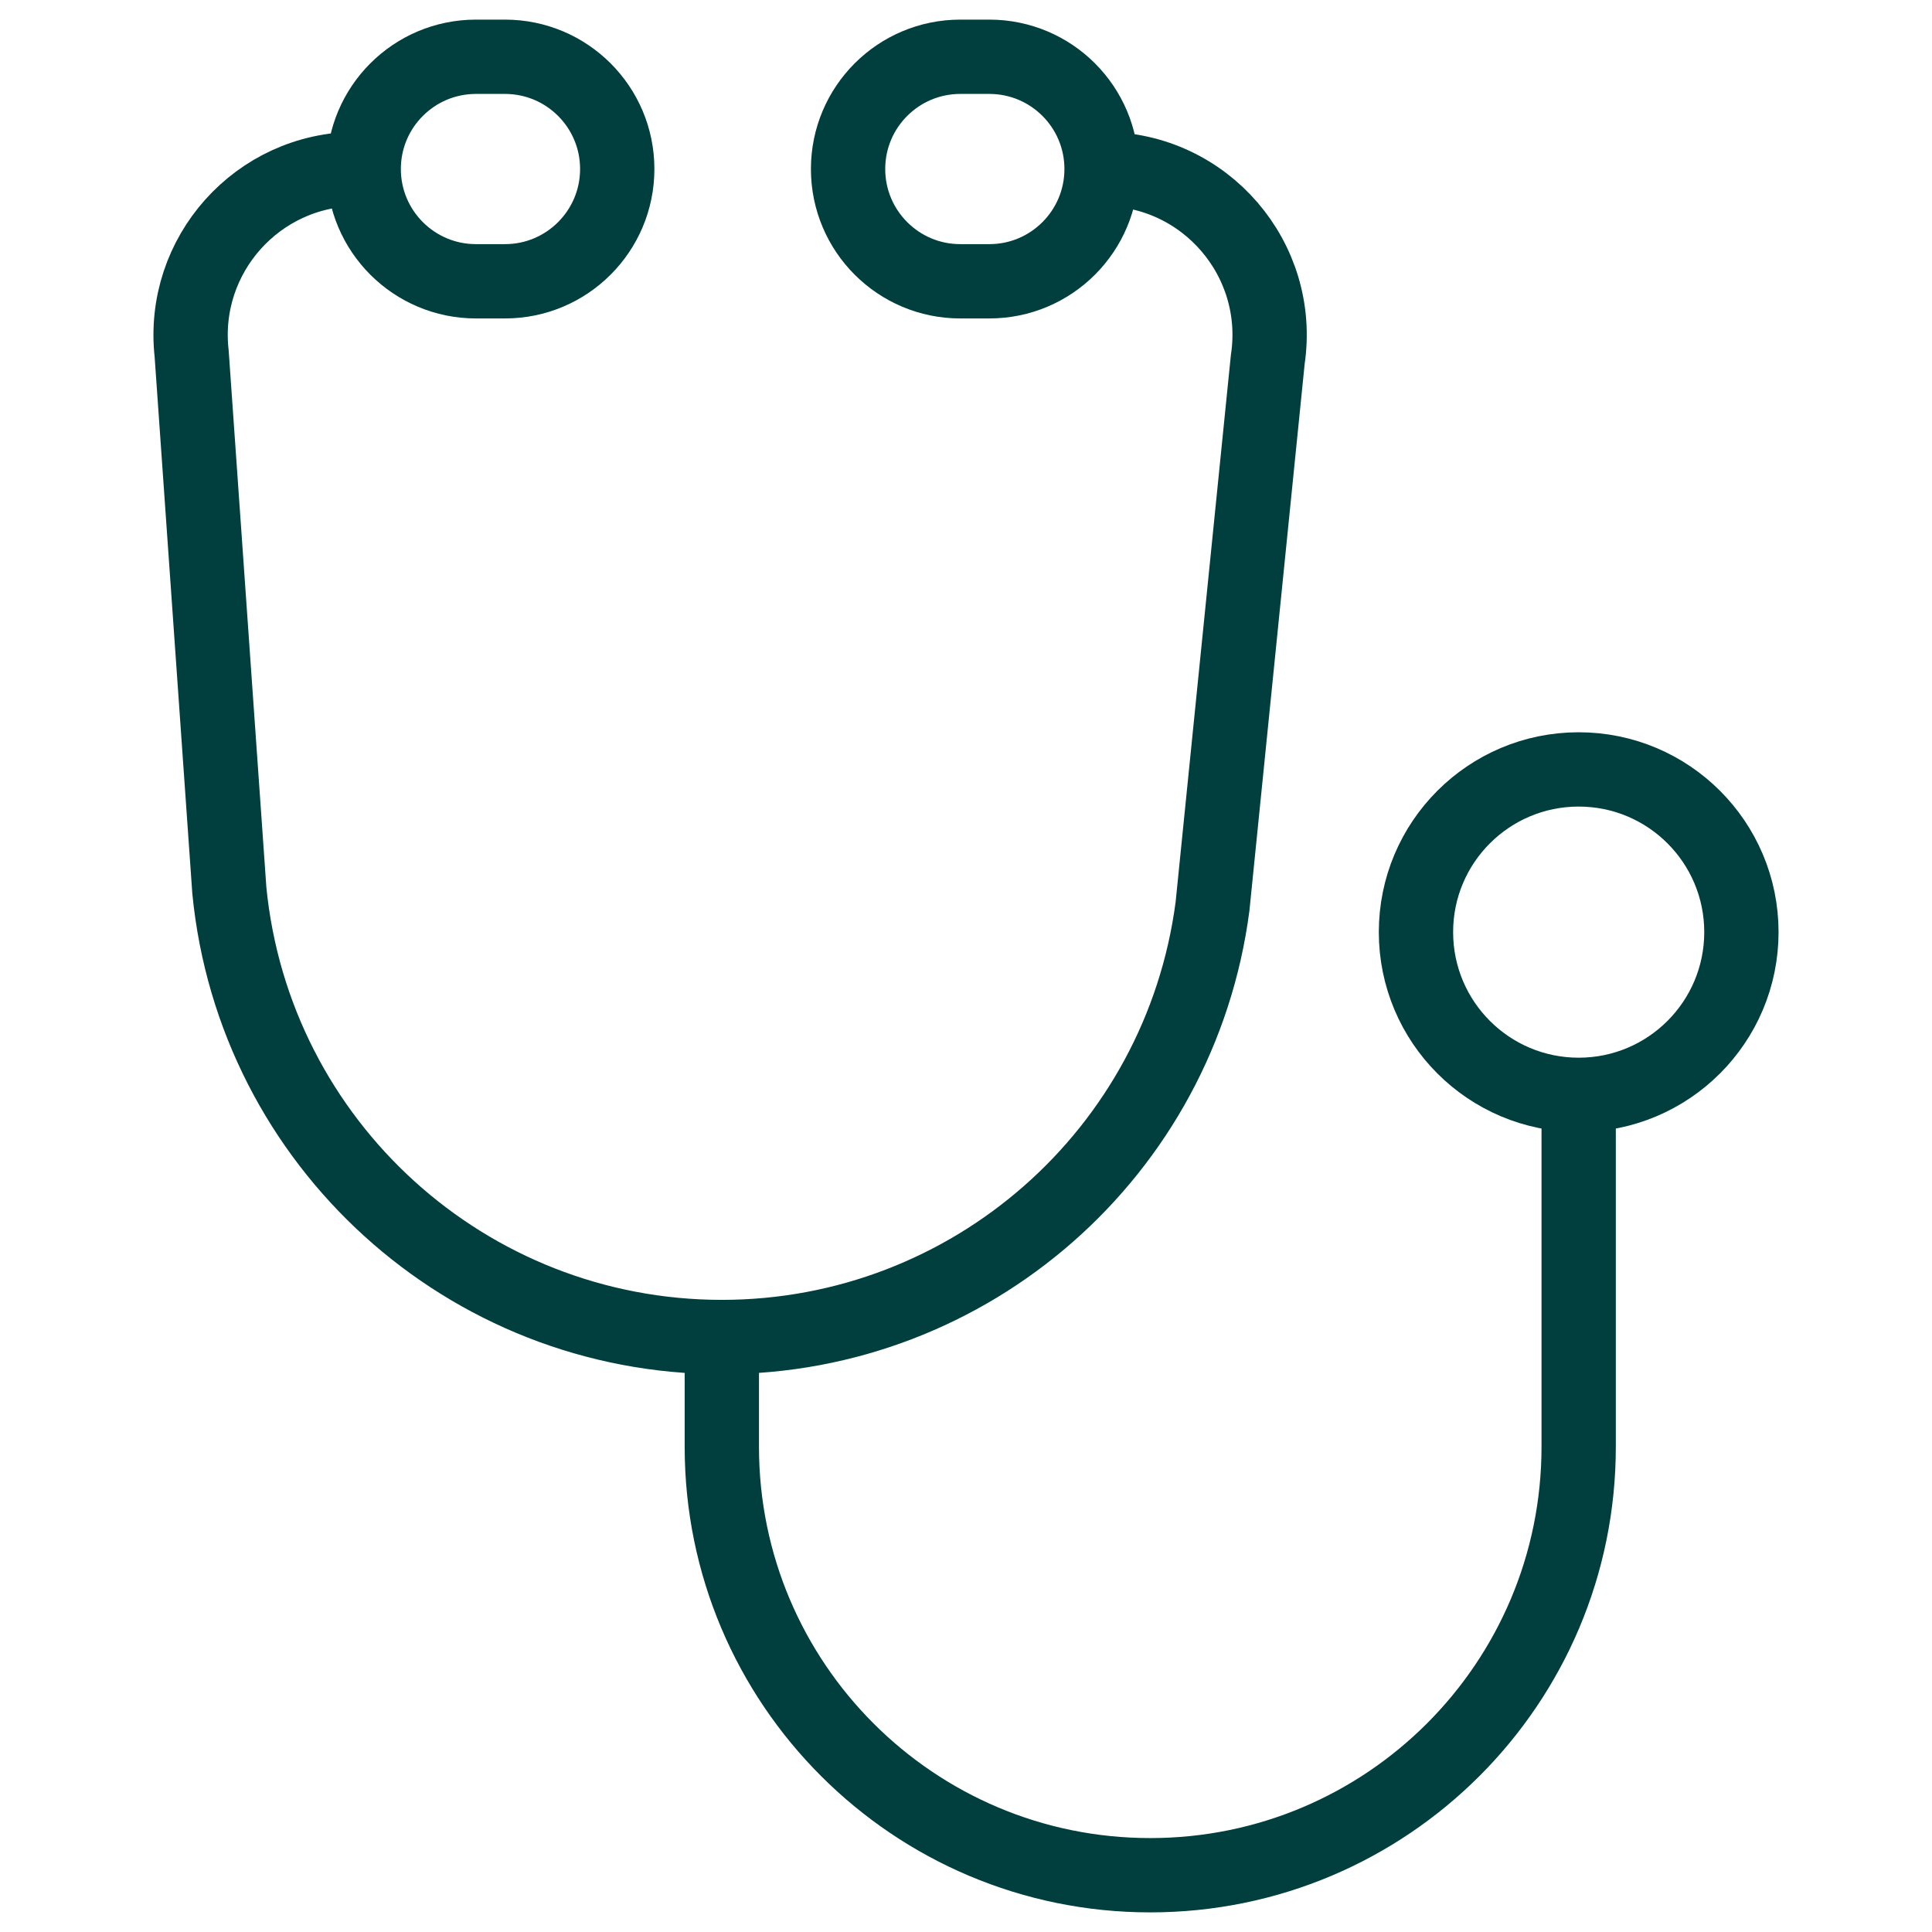
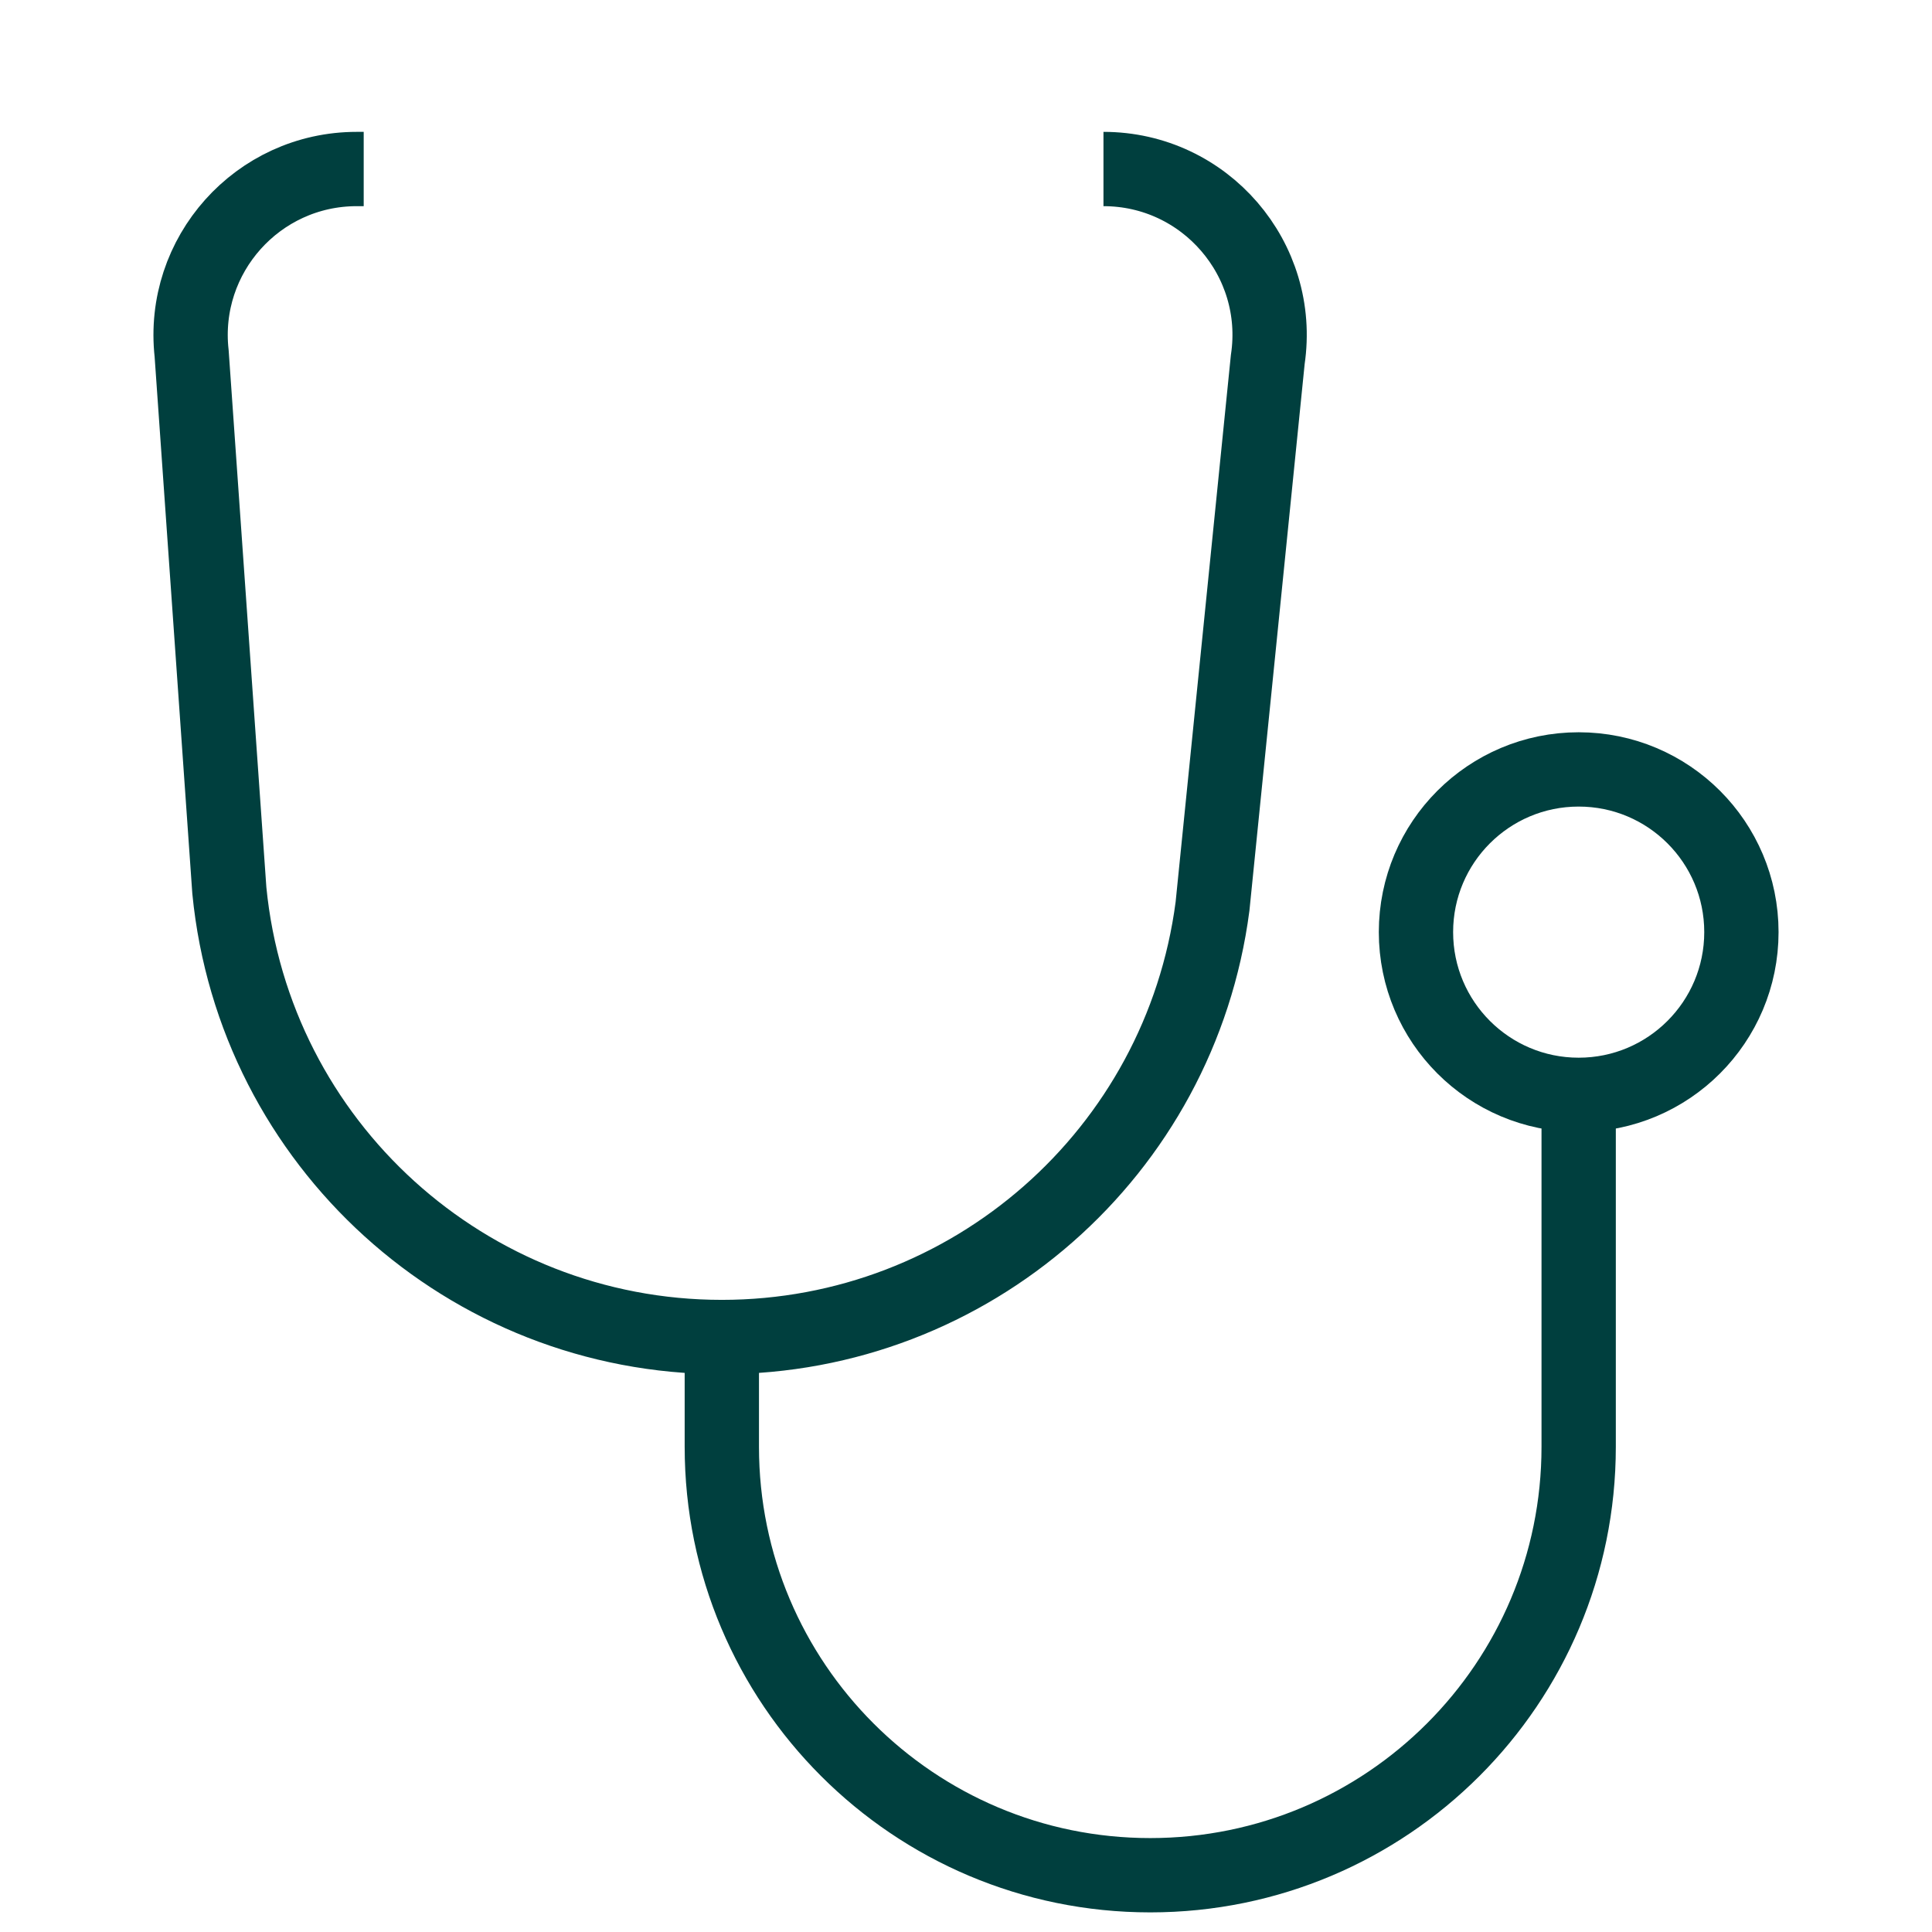
<svg xmlns="http://www.w3.org/2000/svg" width="52" height="52" viewBox="0 0 52 52" fill="none">
  <g id="stethoscope 1">
    <g id="XMLID_25_">
      <path id="XMLID_199_" d="M29.7 4.549C32.432 4.549 34.525 6.977 34.122 9.678L32.635 24.395C31.767 31.026 26.116 35.986 19.428 35.986C12.577 35.986 6.843 30.788 6.173 23.969L5.158 9.516C4.863 6.867 6.936 4.549 9.601 4.549H9.789" stroke="#003F3E" stroke-width="2" stroke-miterlimit="10" />
-       <path id="XMLID_185_" d="M13.591 7.571H12.811C11.142 7.571 9.789 6.218 9.789 4.549C9.789 2.88 11.142 1.528 12.811 1.528H13.591C15.26 1.528 16.613 2.88 16.613 4.549C16.613 6.218 15.26 7.571 13.591 7.571Z" stroke="#003F3E" stroke-width="2" stroke-miterlimit="10" />
-       <path id="XMLID_23_" d="M26.628 7.571H25.847C24.178 7.571 22.826 6.218 22.826 4.549C22.826 2.88 24.178 1.528 25.847 1.528H26.628C28.297 1.528 29.649 2.88 29.649 4.549C29.649 6.218 28.297 7.571 26.628 7.571Z" stroke="#003F3E" stroke-width="2" stroke-miterlimit="10" />
      <path id="XMLID_24_" d="M19.428 35.986V38.941C19.428 45.31 24.591 50.472 30.959 50.472C37.328 50.472 42.49 45.31 42.49 38.941V29.468" stroke="#003F3E" stroke-width="2" stroke-miterlimit="10" />
      <path id="XMLID_22_" d="M42.49 29.468C44.909 29.468 46.87 27.507 46.87 25.088C46.87 22.669 44.909 20.709 42.49 20.709C40.072 20.709 38.111 22.669 38.111 25.088C38.111 27.507 40.072 29.468 42.49 29.468Z" stroke="#003F3E" stroke-width="2" stroke-miterlimit="10" />
    </g>
  </g>
</svg>